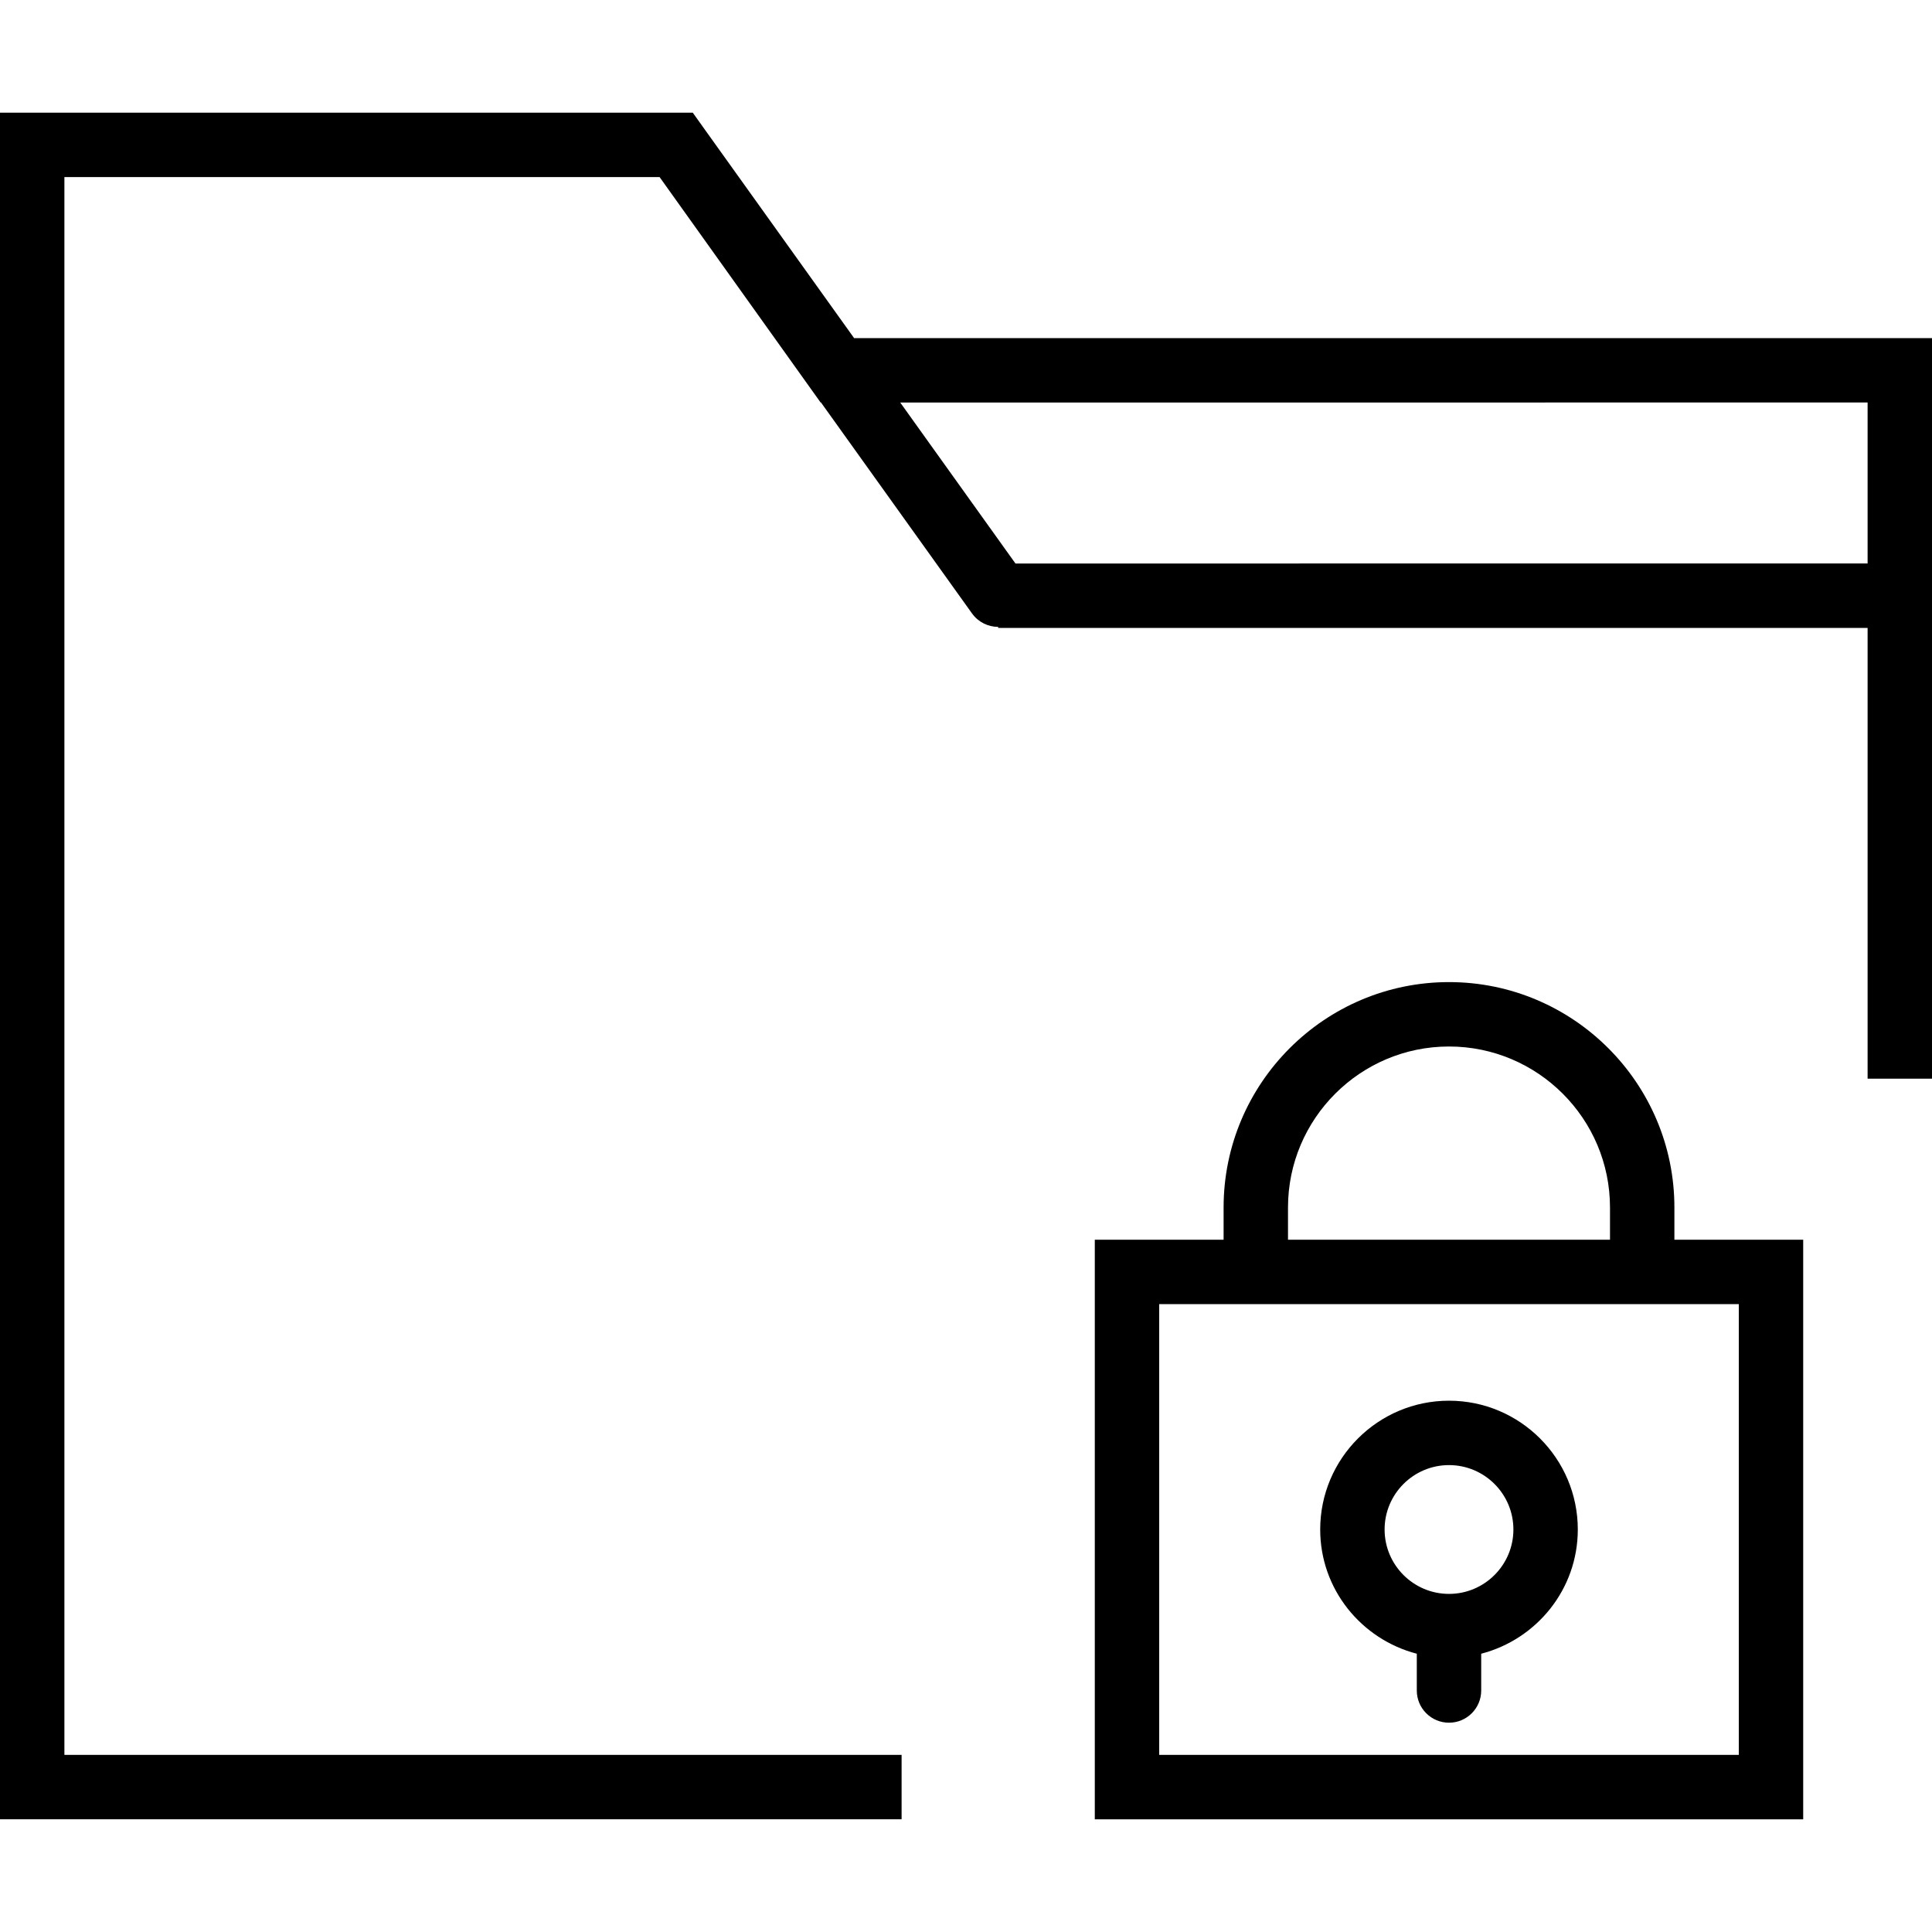
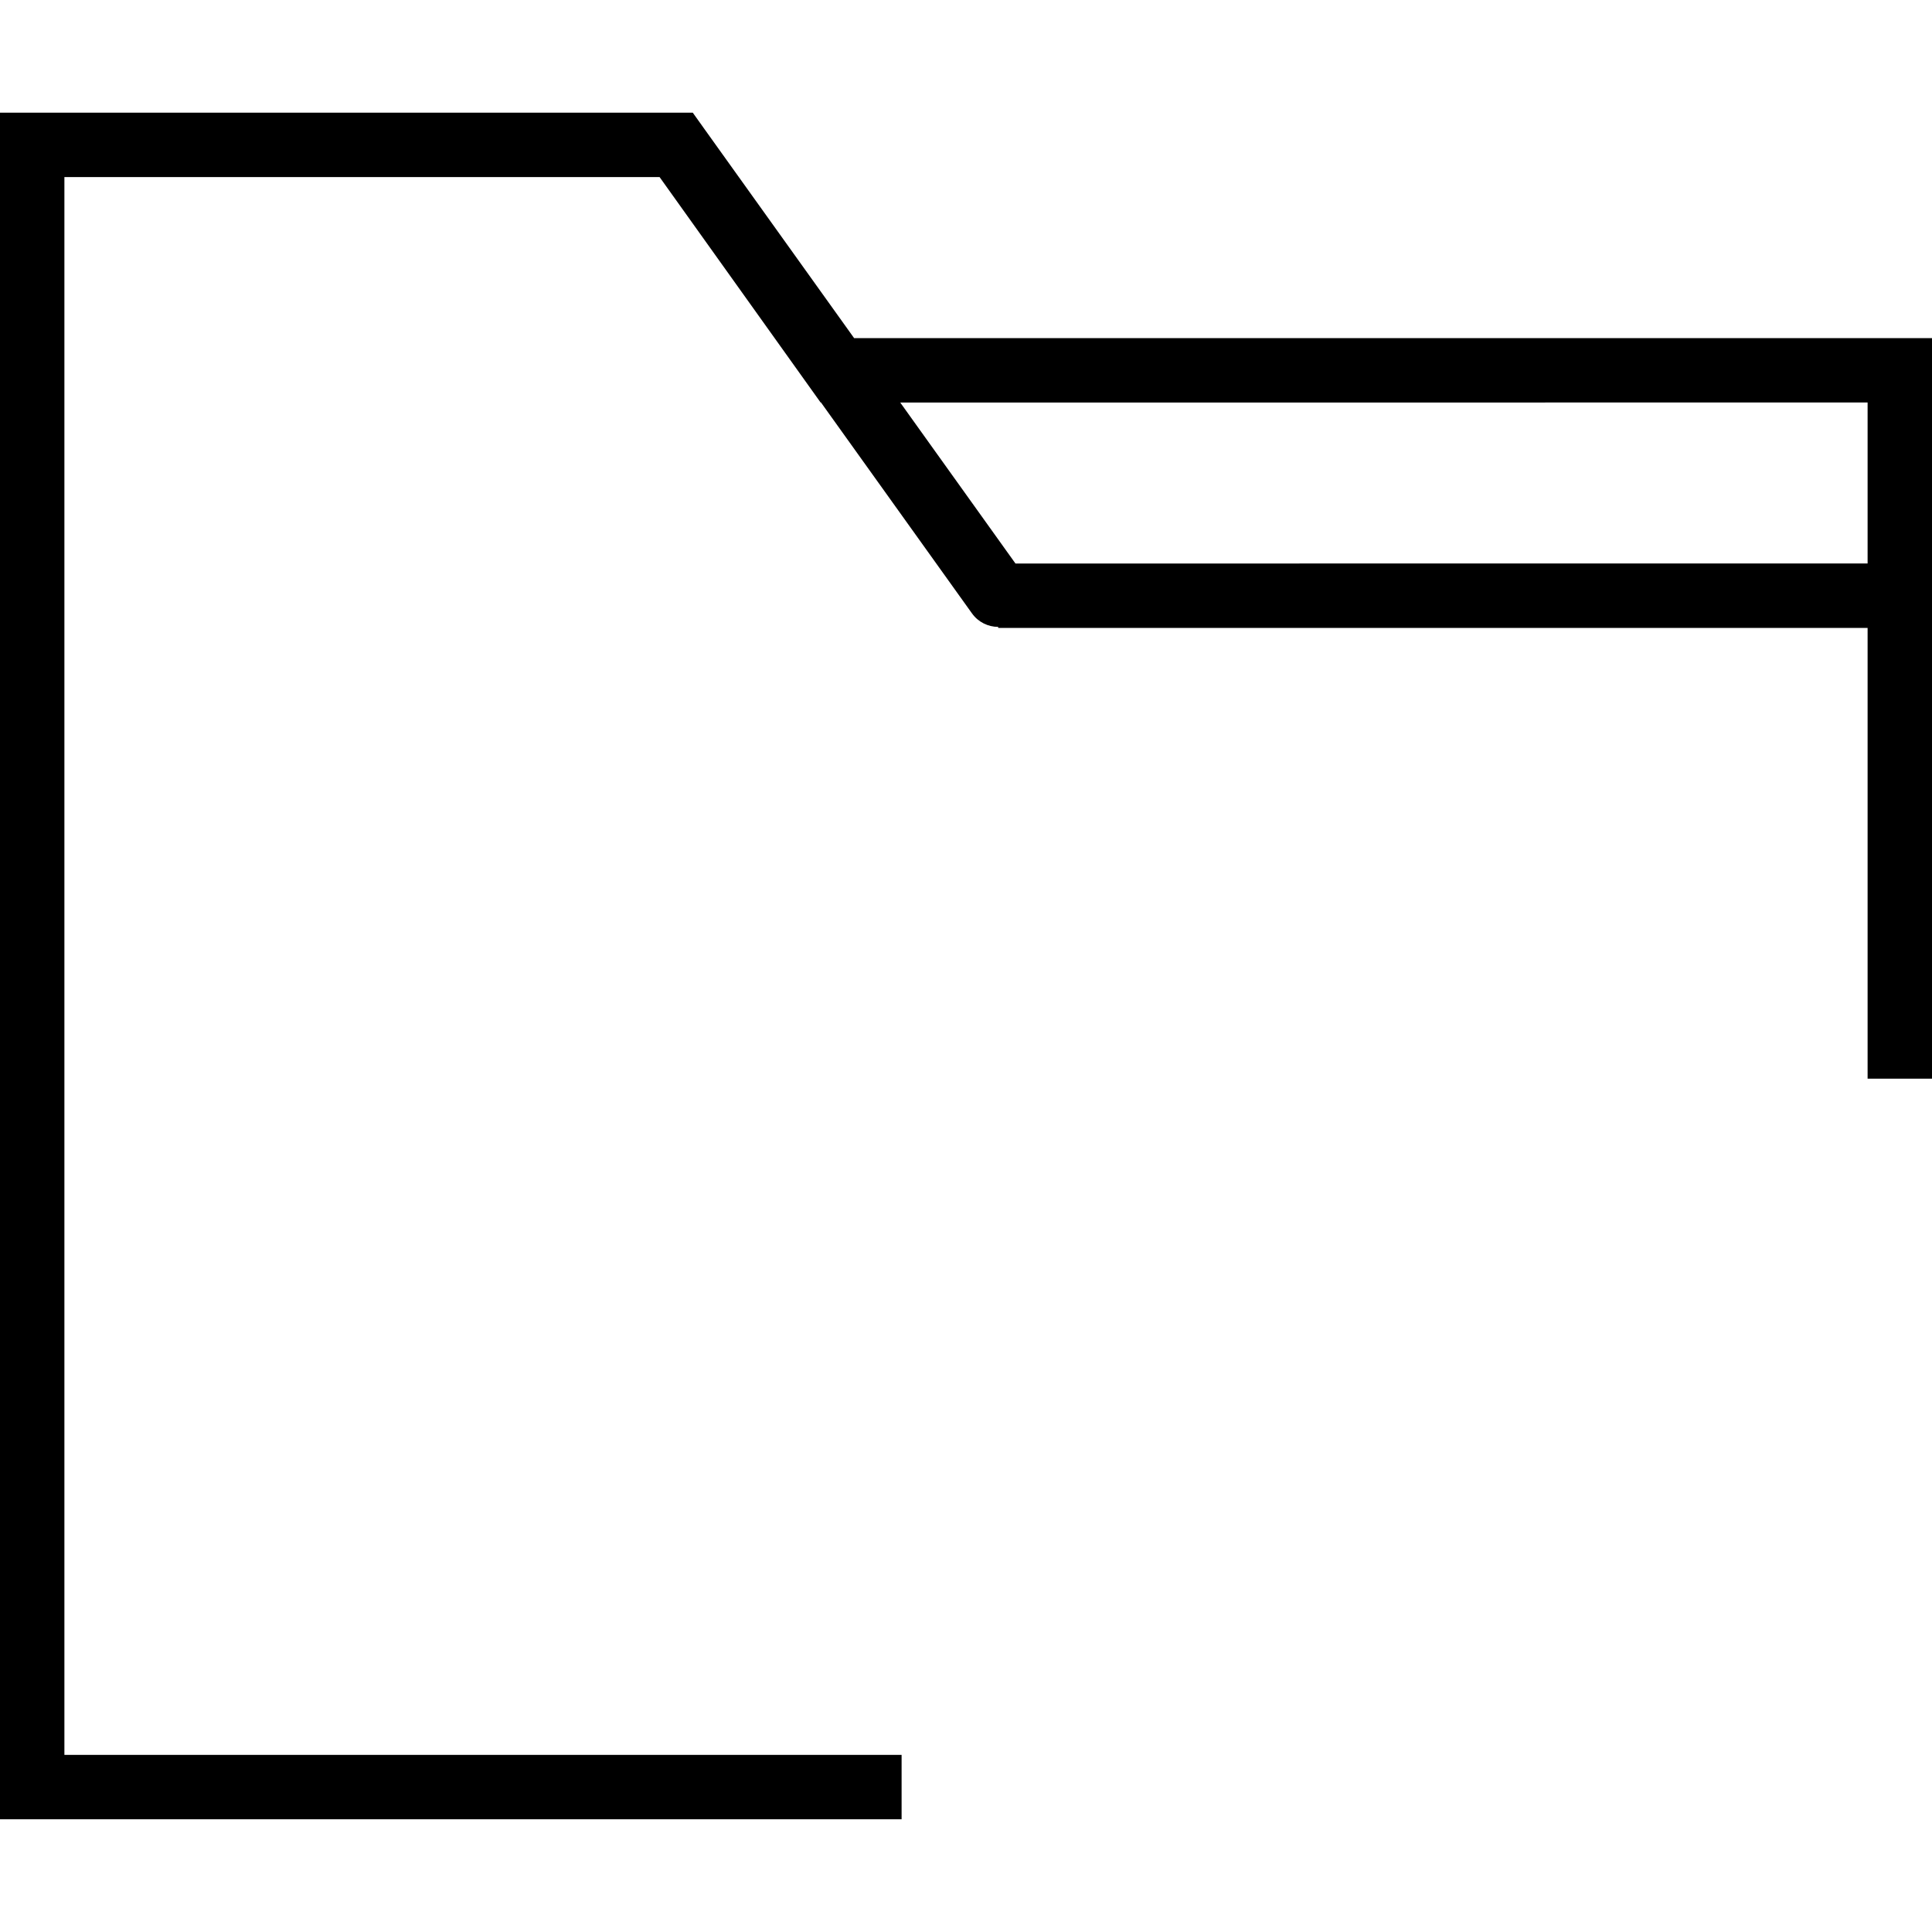
<svg xmlns="http://www.w3.org/2000/svg" version="1.1" id="Capa_1" x="0px" y="0px" viewBox="0 0 60 60" style="enable-background:new 0 0 60 60;" xml:space="preserve">
  <g>
-     <path d="M52,37.5c0-3.859-3.14-7-7-7s-7,3.141-7,7v1h-4v18h22v-18h-4V37.5z M40,37.5c0-2.757,2.243-5,5-5s5,2.243,5,5v1H40V37.5z    M54,40.5v14H36v-14h2h14H54z" />
-     <path d="M44,51.358V52.5c0,0.553,0.448,1,1,1s1-0.447,1-1v-1.142c1.72-0.447,3-1.999,3-3.858c0-2.206-1.794-4-4-4s-4,1.794-4,4   C41,49.359,42.28,50.911,44,51.358z M45,45.5c1.103,0,2,0.897,2,2s-0.897,2-2,2s-2-0.897-2-2S43.897,45.5,45,45.5z" />
    <path d="M26.525,10.5l-4.618-6.451L21.515,3.5H0v53h28v-2H2v-49h18.485l5,7h0.012l4.69,6.551c0.195,0.272,0.501,0.417,0.813,0.418   V19.5h27v14h2v-23H26.525z M31.536,17.5l-3.579-5H58v5H31.536z" />
  </g>
  <g>
</g>
  <g>
</g>
  <g>
</g>
  <g>
</g>
  <g>
</g>
  <g>
</g>
  <g>
</g>
  <g>
</g>
  <g>
</g>
  <g>
</g>
  <g>
</g>
  <g>
</g>
  <g>
</g>
  <g>
</g>
  <g>
</g>
</svg>